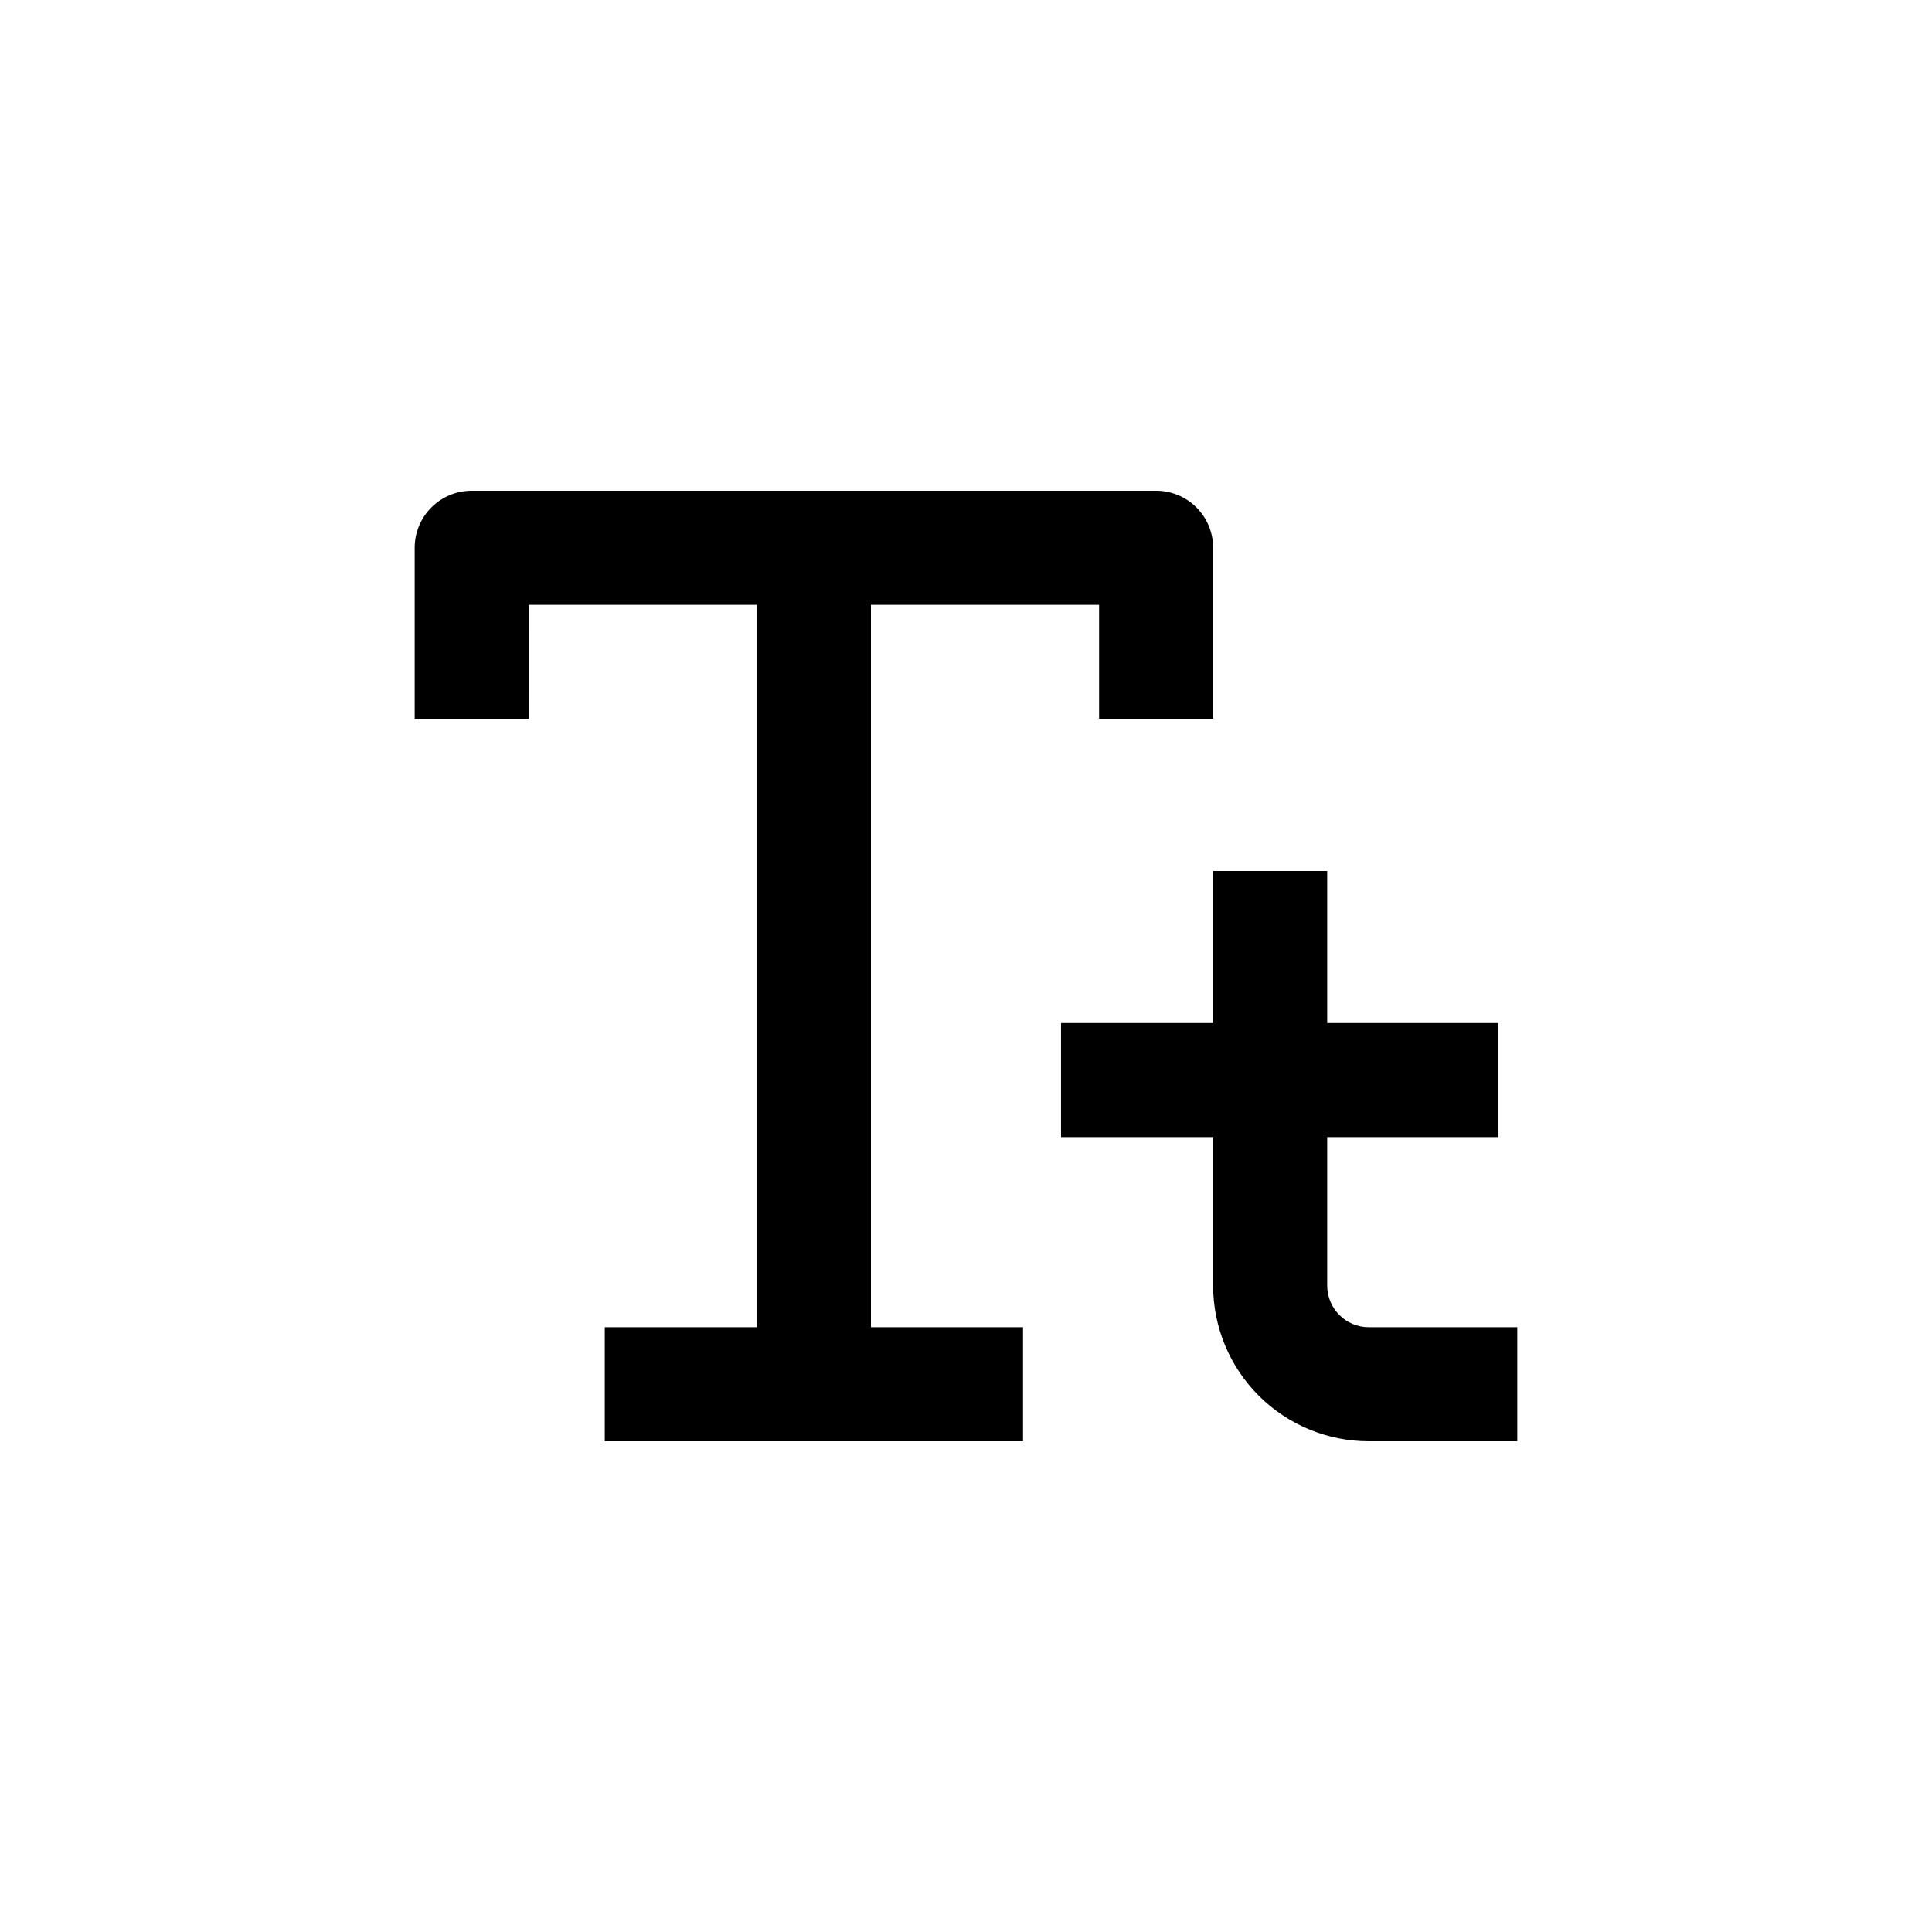
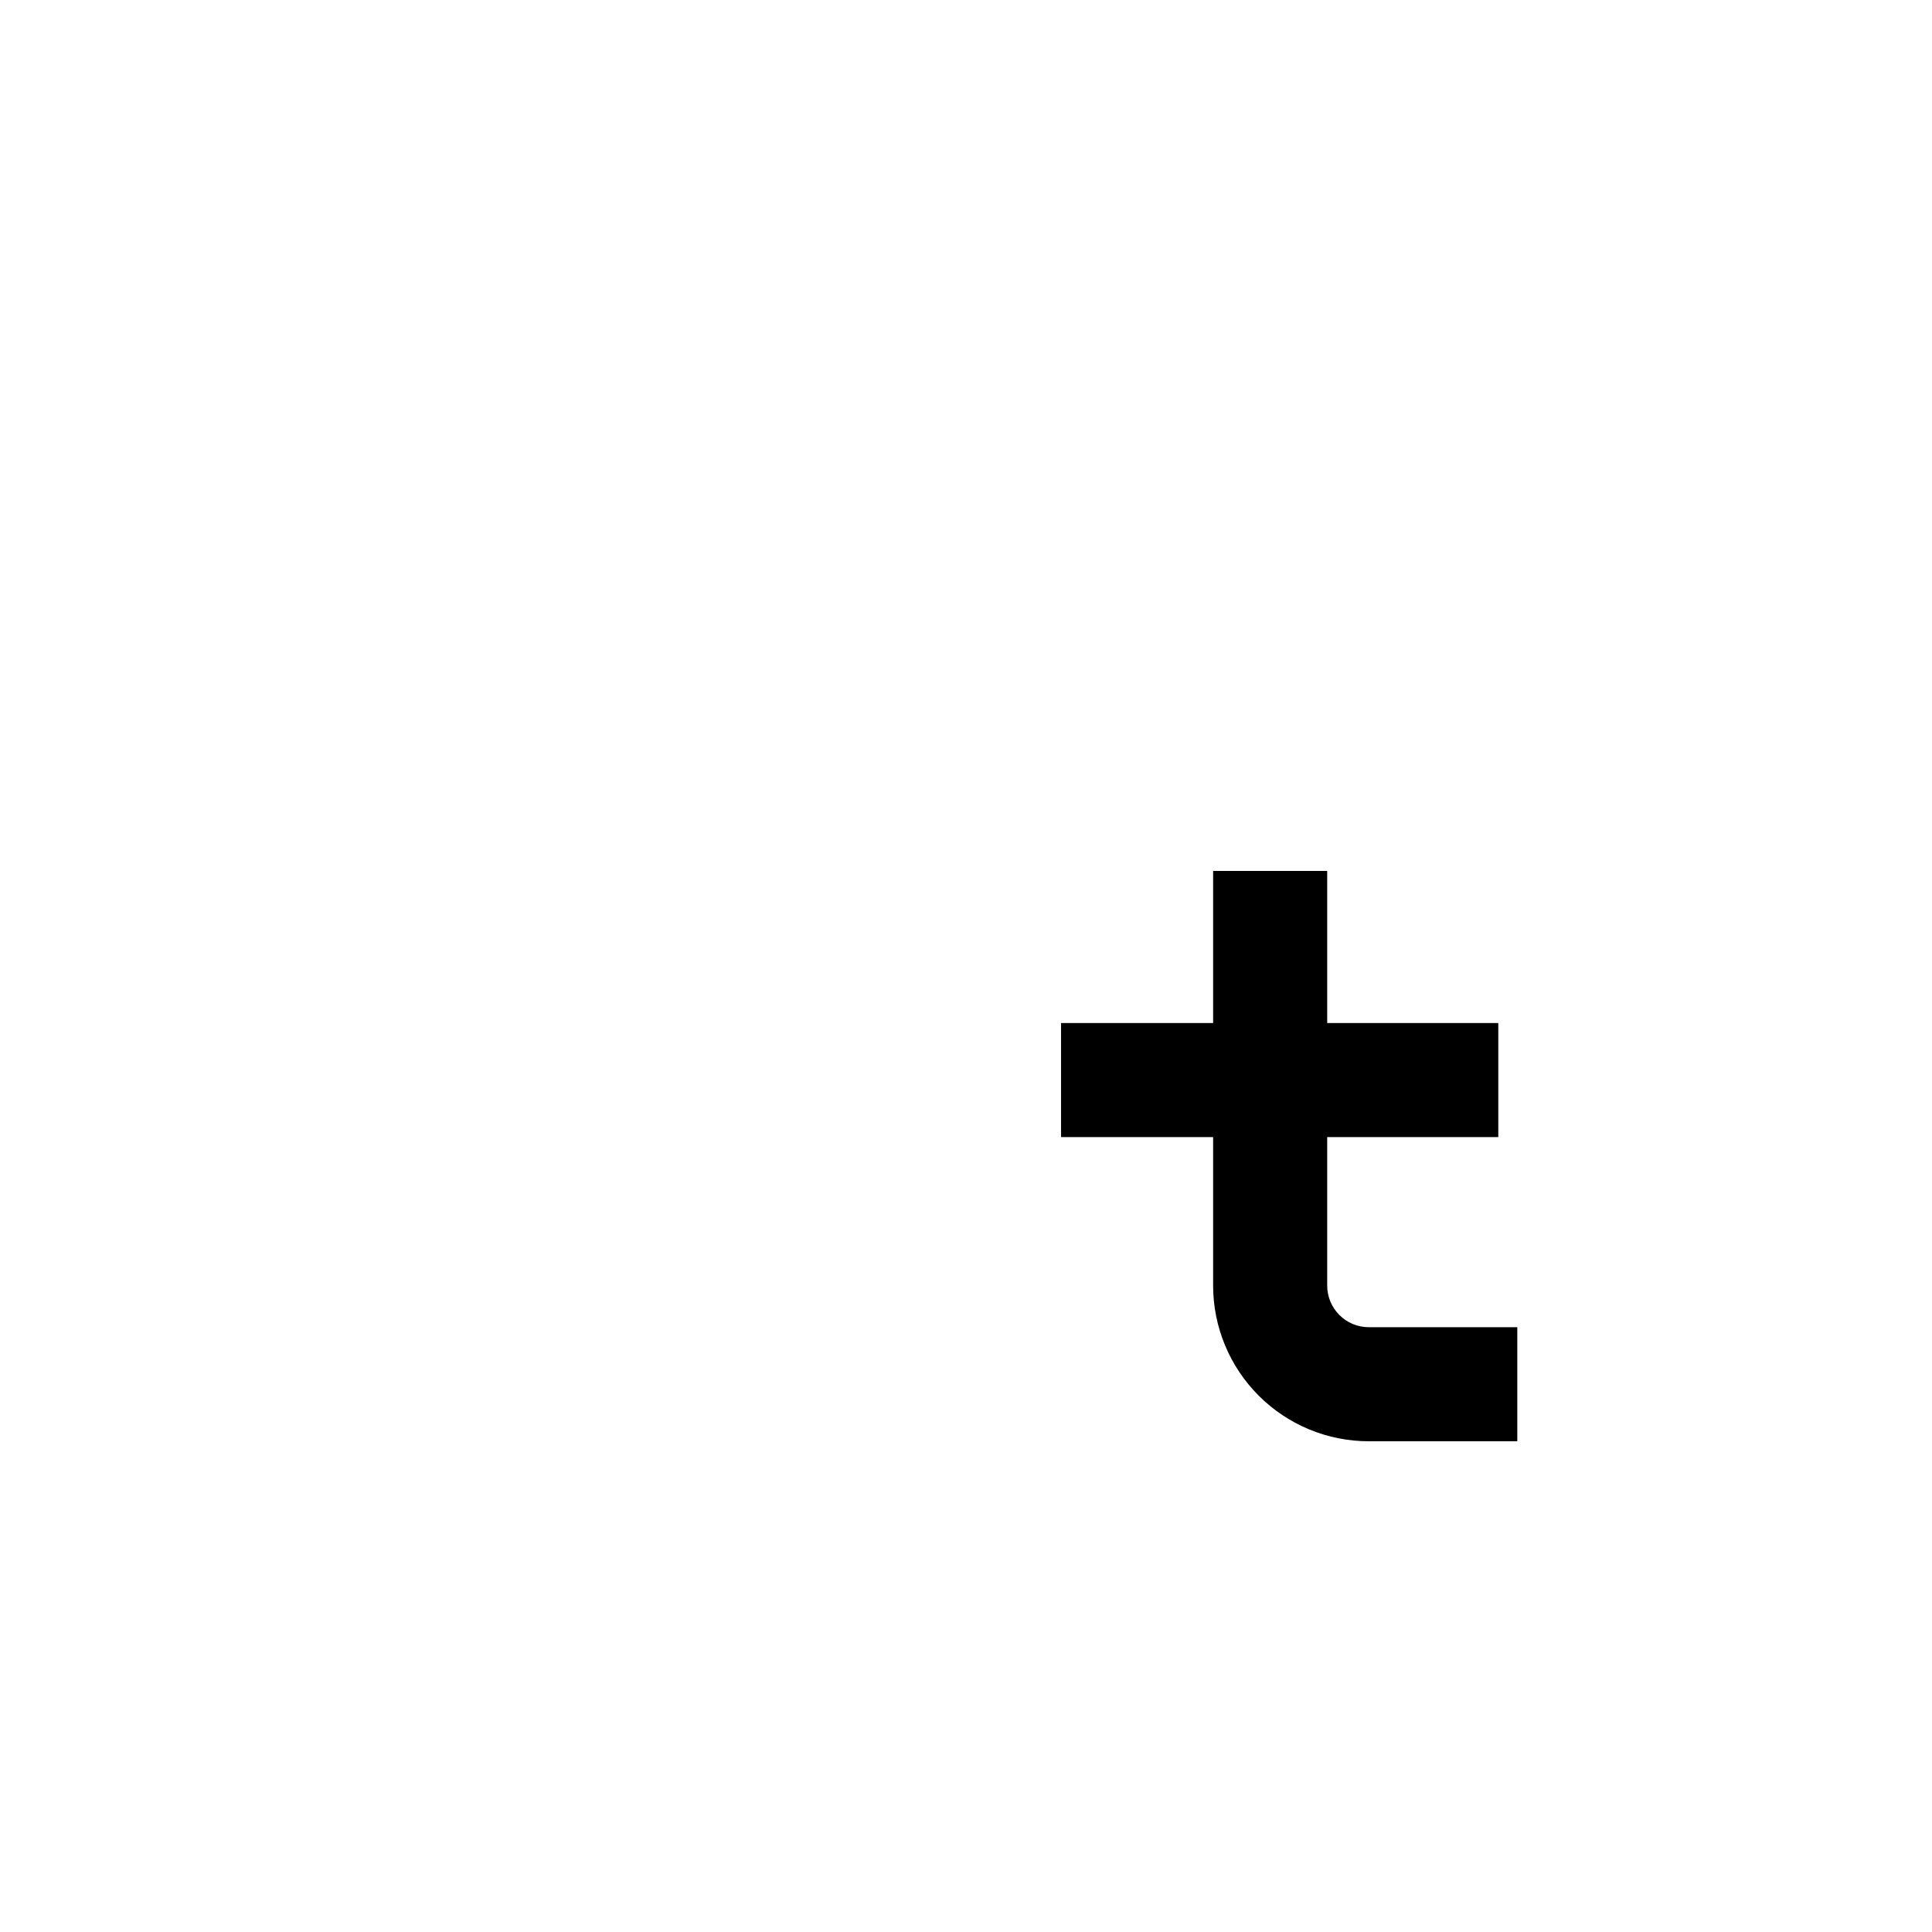
<svg xmlns="http://www.w3.org/2000/svg" fill="#000000" width="800px" height="800px" version="1.1" viewBox="144 144 512 512">
  <g>
-     <path d="m374.81 304.27h60.457v30.23h30.23l-0.004-45.344c0-4.008-1.59-7.852-4.426-10.688-2.836-2.836-6.68-4.426-10.688-4.426h-181.37c-4.008 0-7.852 1.59-10.688 4.426-2.836 2.836-4.426 6.68-4.426 10.688v45.344h30.23l-0.004-30.23h60.457v191.45h-40.305v30.23l110.84-0.004v-30.227h-40.305z" />
    <path d="m495.72 484.69v-39.348h45.344v-30.227h-45.344v-40.305h-30.23v40.305h-40.305v30.23h40.305v39.348-0.004c0 10.945 4.348 21.441 12.086 29.18 7.738 7.738 18.234 12.082 29.176 12.082h39.348v-30.227h-39.348c-6.09 0-11.031-4.941-11.031-11.035z" />
  </g>
</svg>